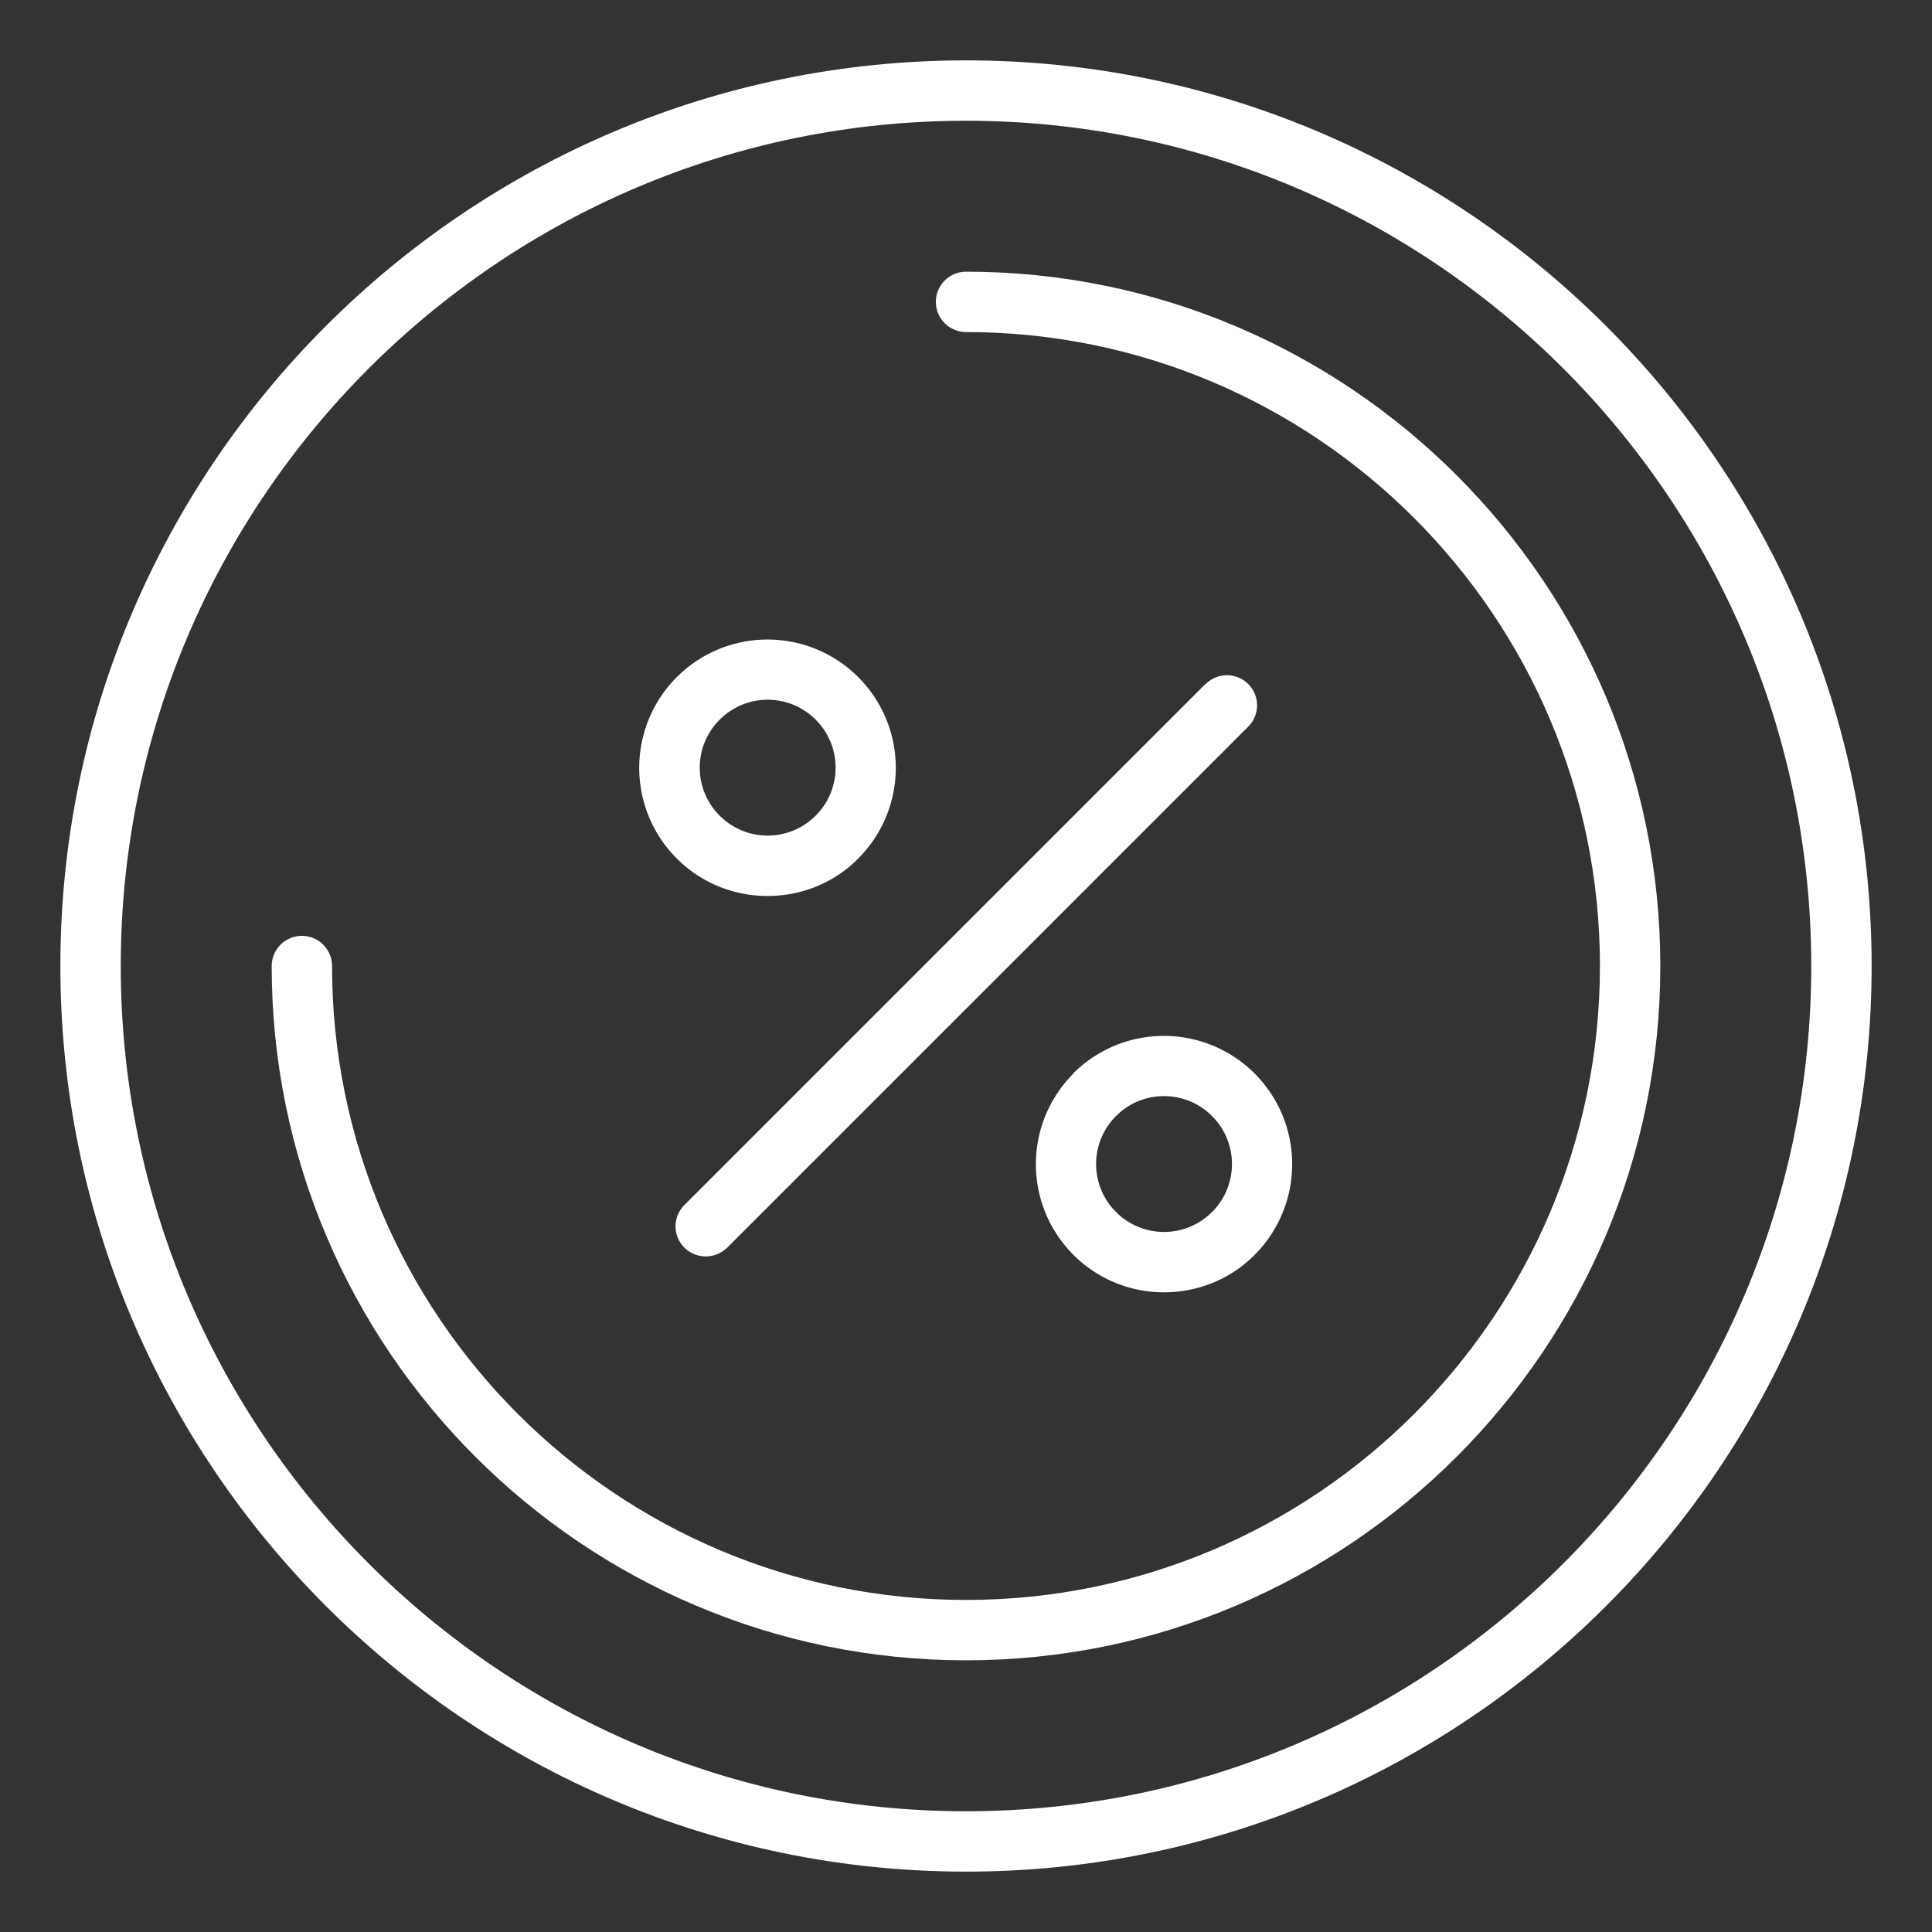
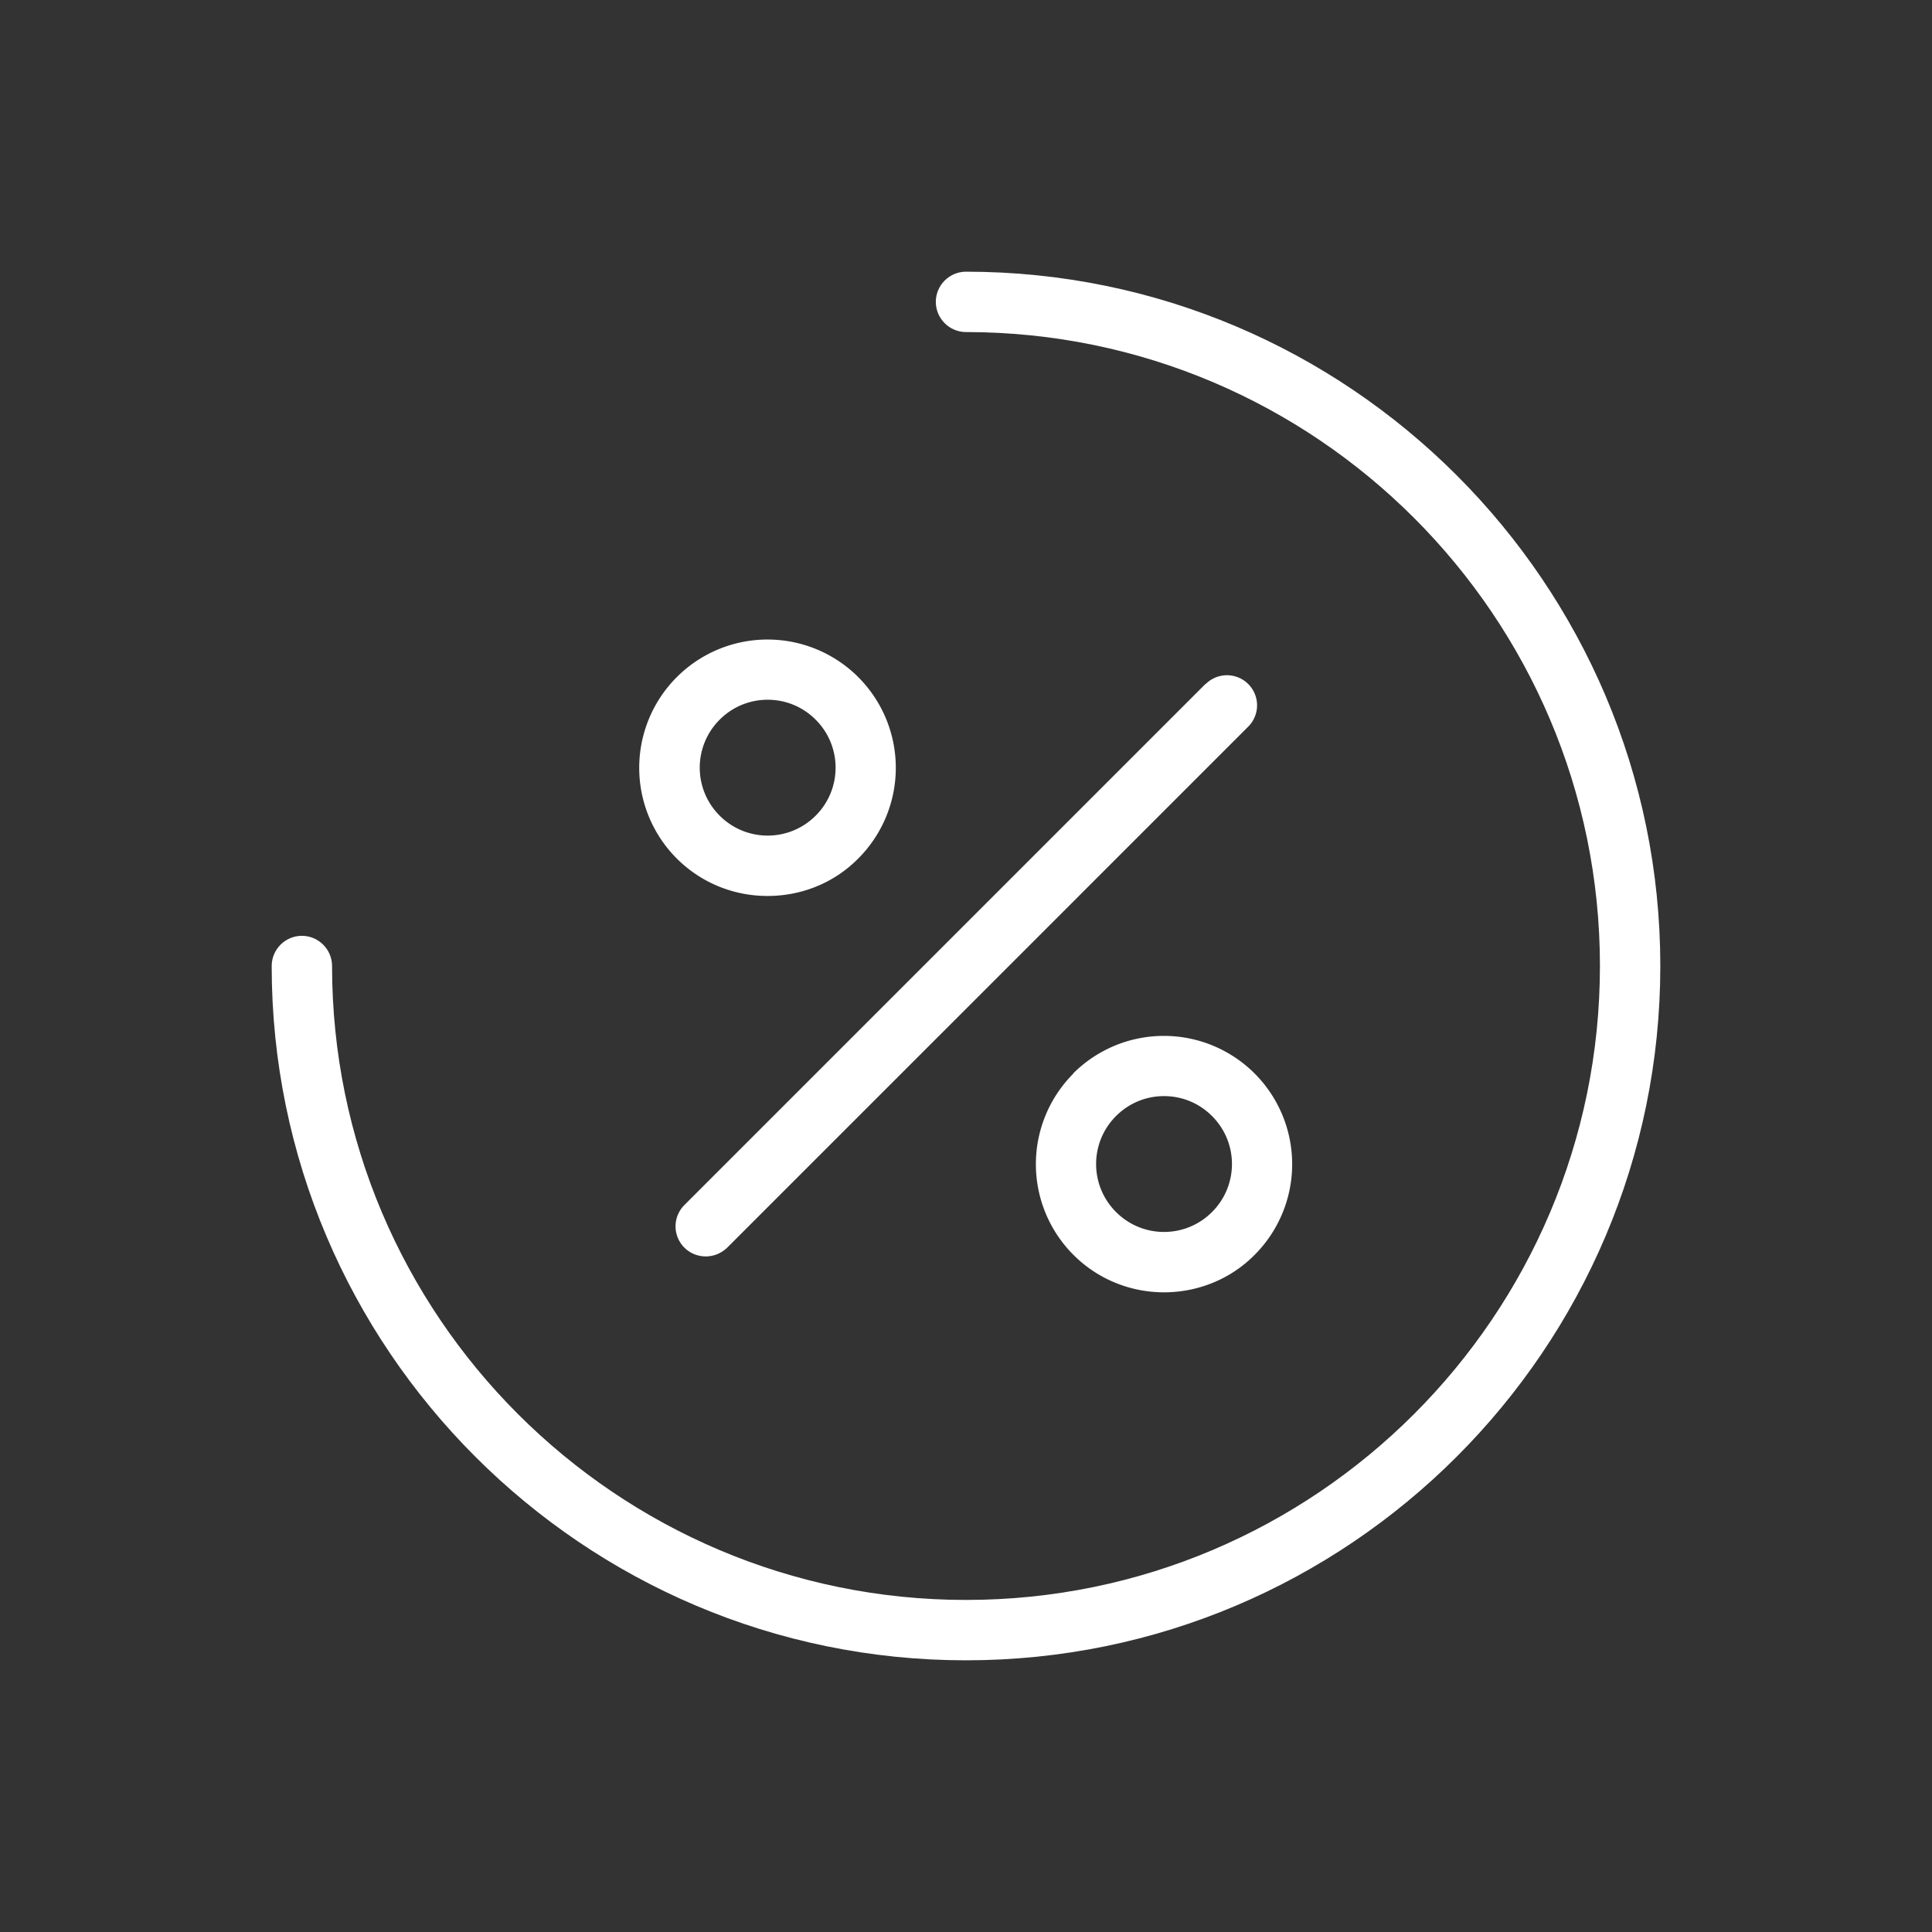
<svg xmlns="http://www.w3.org/2000/svg" version="1.1" width="512" height="512" x="0" y="0" viewBox="0 0 64 64" style="enable-background:new 0 0 512 512" xml:space="preserve" class="">
  <rect x="0" y="0" width="64" height="64" fill="#333333" stroke="none" />
  <g>
-     <path d="M32 2C15.46 2 2 15.46 2 32s13.46 30 30 30 30-13.46 30-30S48.54 2 32 2zm0 58C16.56 60 4 47.44 4 32S16.56 4 32 4s28 12.56 28 28-12.56 28-28 28z" fill="#ffffff" opacity="1" data-original="#000000" class="" />
    <path d="M32 9c-.55 0-1 .45-1 1s.45 1 1 1c11.58 0 21 9.42 21 21s-9.42 21-21 21-21-9.42-21-21c0-.55-.45-1-1-1s-1 .45-1 1c0 12.68 10.32 23 23 23s23-10.32 23-23S44.68 9 32 9z" fill="#ffffff" opacity="1" data-original="#000000" class="" />
    <path d="M25.43 29.68c1.09 0 2.18-.41 3-1.24a4.249 4.249 0 1 0-6.01-6.01 4.249 4.249 0 0 0 0 6.01c.83.83 1.92 1.24 3 1.24zm-1.59-5.84c.44-.44 1.01-.66 1.59-.66s1.15.22 1.59.66c.88.88.88 2.3 0 3.18s-2.3.88-3.18 0-.88-2.3 0-3.18zM35.56 35.56a4.249 4.249 0 0 0 0 6.01c.83.83 1.92 1.24 3 1.24s2.18-.41 3-1.24a4.249 4.249 0 1 0-6.01-6.01zm4.59 4.59c-.88.88-2.3.88-3.18 0s-.88-2.3 0-3.18c.44-.44 1.01-.66 1.59-.66s1.15.22 1.59.66c.88.88.88 2.3 0 3.18zM39.93 22.66 22.67 39.92a.996.996 0 0 0 .71 1.7c.26 0 .51-.1.71-.29l17.26-17.26a.996.996 0 1 0-1.41-1.41z" fill="#ffffff" opacity="1" data-original="#000000" class="" />
  </g>
</svg>